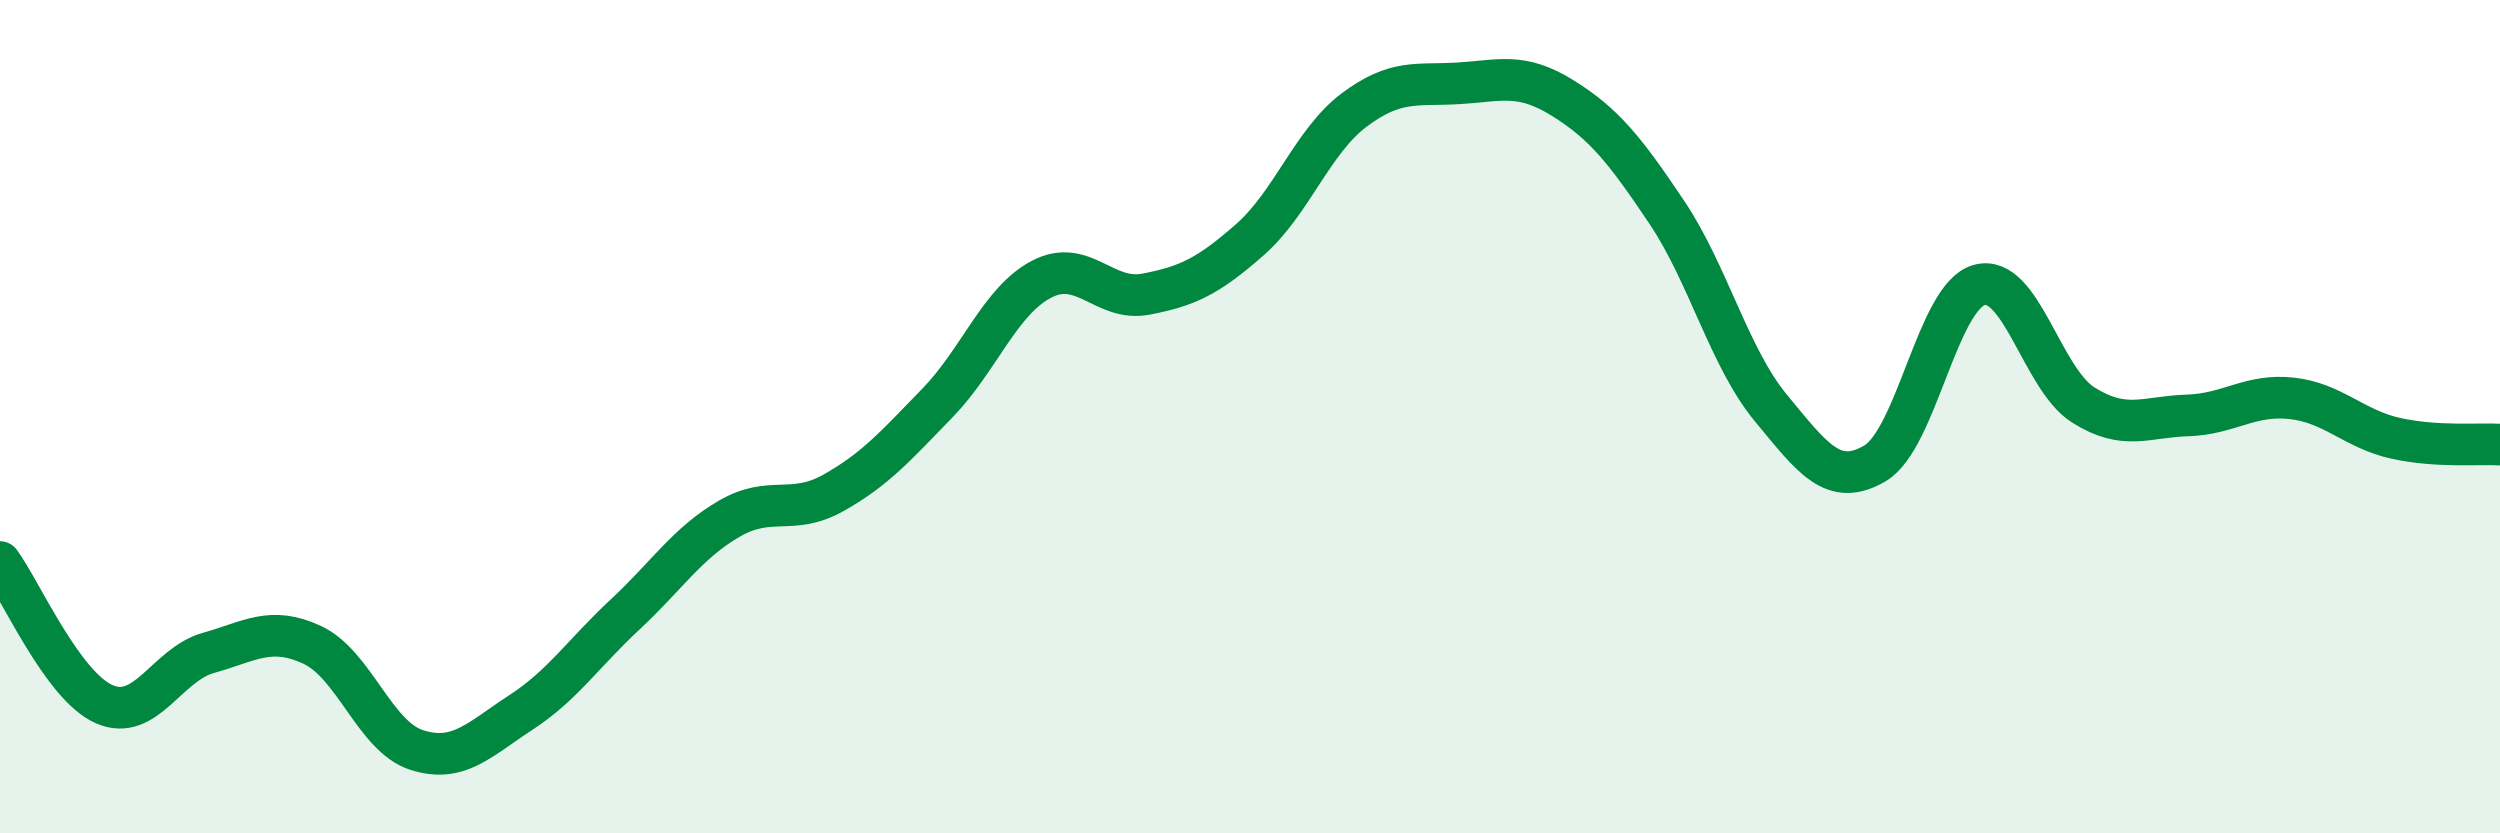
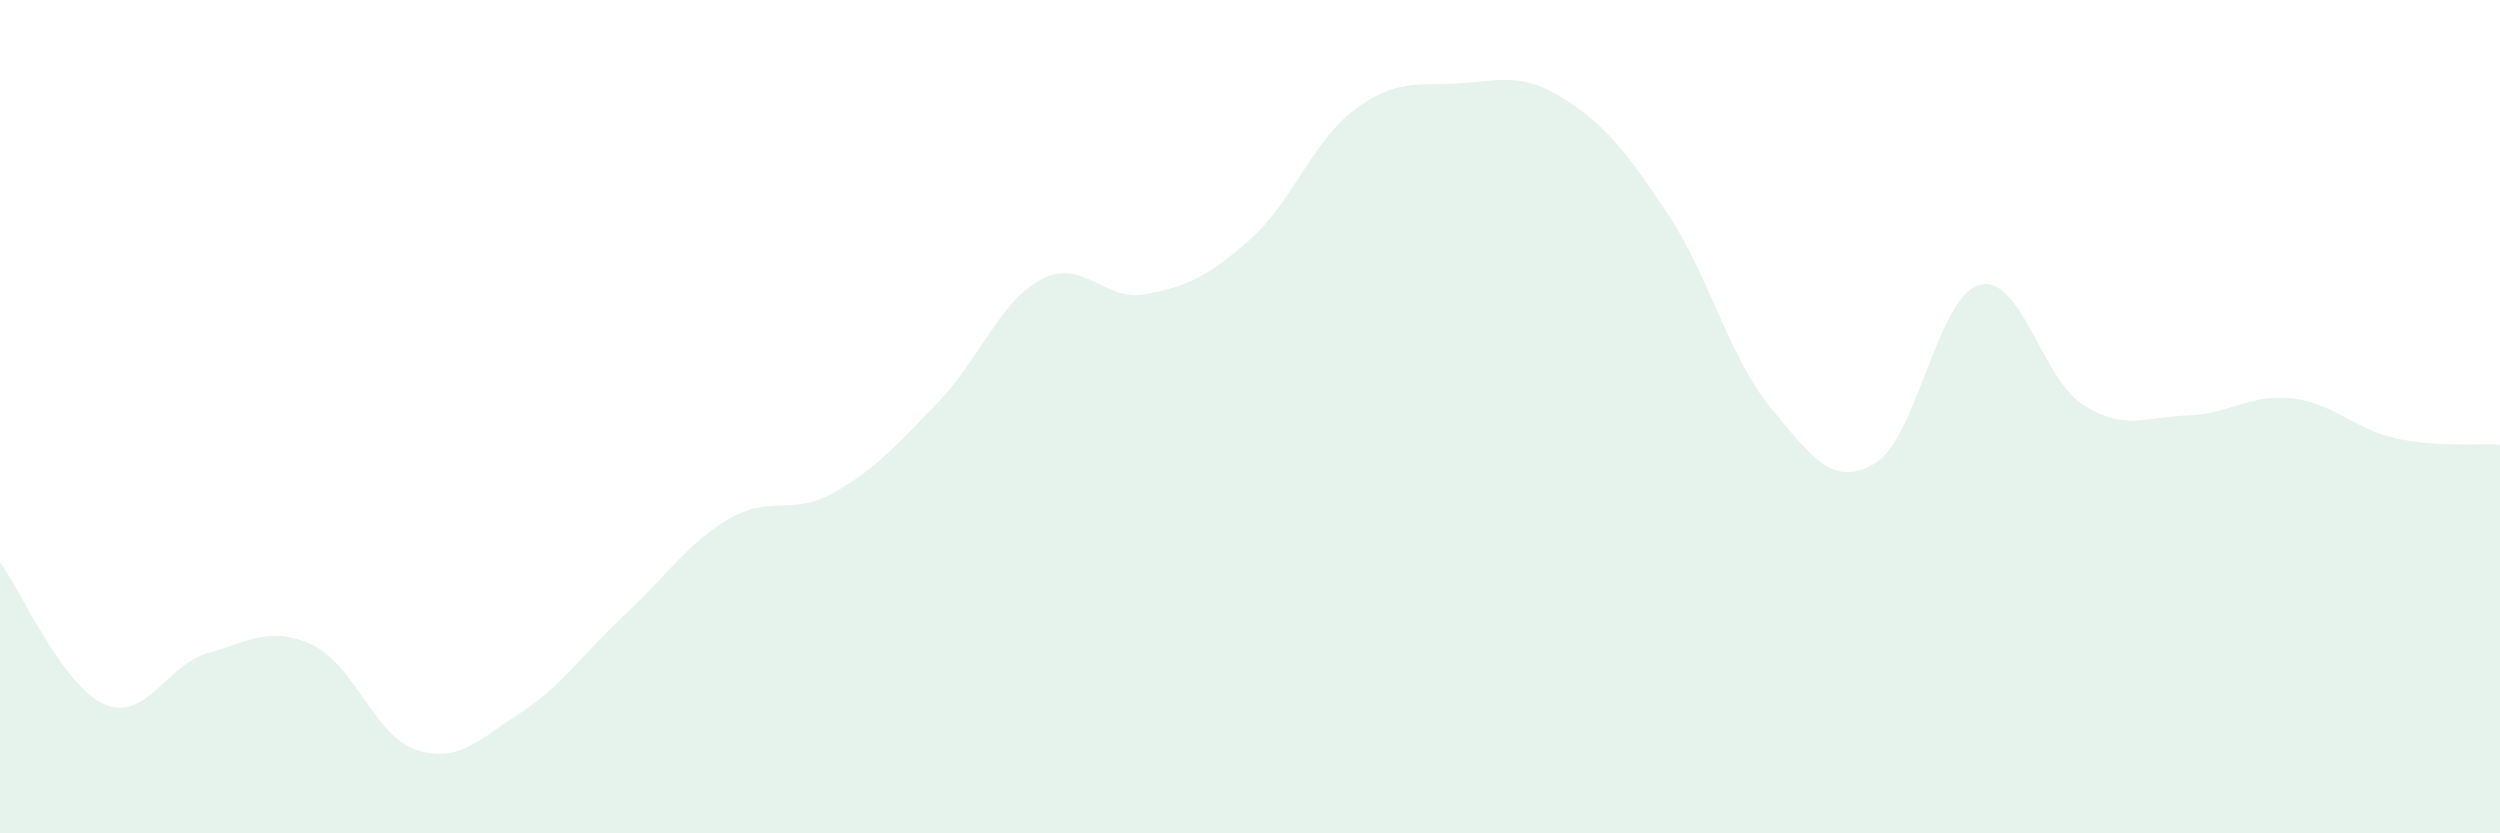
<svg xmlns="http://www.w3.org/2000/svg" width="60" height="20" viewBox="0 0 60 20">
  <path d="M 0,13.49 C 0.5,14.17 1.5,16.46 2.5,16.9 C 3.5,17.34 4,15.95 5,15.67 C 6,15.39 6.5,15.01 7.5,15.48 C 8.5,15.95 9,17.68 10,18 C 11,18.32 11.5,17.75 12.5,17.1 C 13.5,16.45 14,15.68 15,14.75 C 16,13.82 16.5,13.03 17.5,12.45 C 18.5,11.87 19,12.39 20,11.83 C 21,11.27 21.5,10.7 22.5,9.67 C 23.5,8.64 24,7.22 25,6.7 C 26,6.18 26.5,7.25 27.5,7.06 C 28.5,6.87 29,6.63 30,5.75 C 31,4.87 31.5,3.39 32.5,2.64 C 33.5,1.89 34,2.06 35,2 C 36,1.94 36.5,1.73 37.5,2.35 C 38.5,2.97 39,3.6 40,5.09 C 41,6.58 41.5,8.58 42.5,9.79 C 43.5,11 44,11.71 45,11.12 C 46,10.53 46.5,7.12 47.5,6.84 C 48.5,6.56 49,9.09 50,9.72 C 51,10.35 51.5,10 52.5,9.97 C 53.5,9.94 54,9.45 55,9.56 C 56,9.67 56.5,10.3 57.5,10.52 C 58.5,10.74 59.5,10.64 60,10.67L60 20L0 20Z" fill="#008740" opacity="0.1" stroke-linecap="round" stroke-linejoin="round" />
-   <path d="M 0,13.49 C 0.5,14.17 1.5,16.46 2.5,16.9 C 3.5,17.34 4,15.95 5,15.67 C 6,15.39 6.5,15.01 7.5,15.48 C 8.5,15.95 9,17.68 10,18 C 11,18.32 11.5,17.75 12.5,17.1 C 13.5,16.45 14,15.68 15,14.75 C 16,13.82 16.5,13.03 17.5,12.45 C 18.5,11.87 19,12.39 20,11.83 C 21,11.27 21.5,10.7 22.5,9.67 C 23.5,8.64 24,7.22 25,6.7 C 26,6.18 26.5,7.25 27.5,7.06 C 28.5,6.87 29,6.63 30,5.75 C 31,4.87 31.5,3.39 32.5,2.64 C 33.5,1.89 34,2.06 35,2 C 36,1.94 36.5,1.73 37.5,2.35 C 38.5,2.97 39,3.6 40,5.09 C 41,6.58 41.5,8.58 42.5,9.79 C 43.5,11 44,11.71 45,11.12 C 46,10.53 46.5,7.12 47.5,6.84 C 48.5,6.56 49,9.09 50,9.72 C 51,10.35 51.5,10 52.5,9.97 C 53.5,9.94 54,9.45 55,9.56 C 56,9.67 56.5,10.3 57.5,10.52 C 58.5,10.74 59.5,10.64 60,10.67" stroke="#008740" stroke-width="1" fill="none" stroke-linecap="round" stroke-linejoin="round" />
</svg>